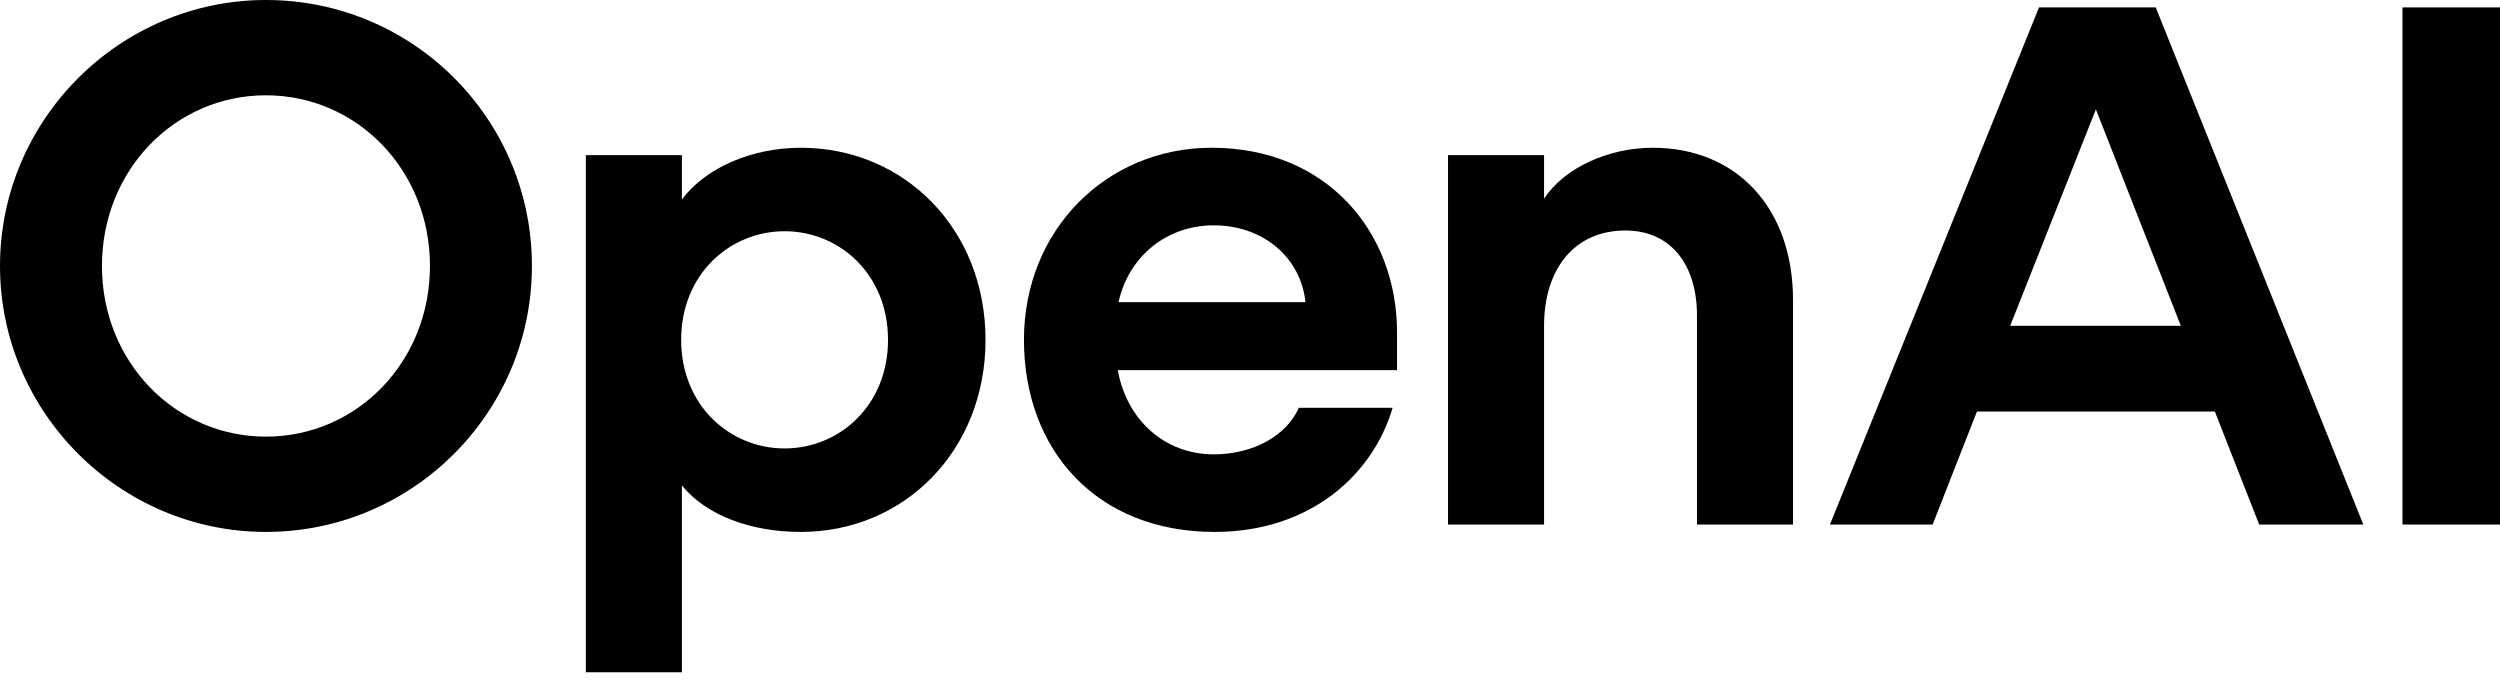
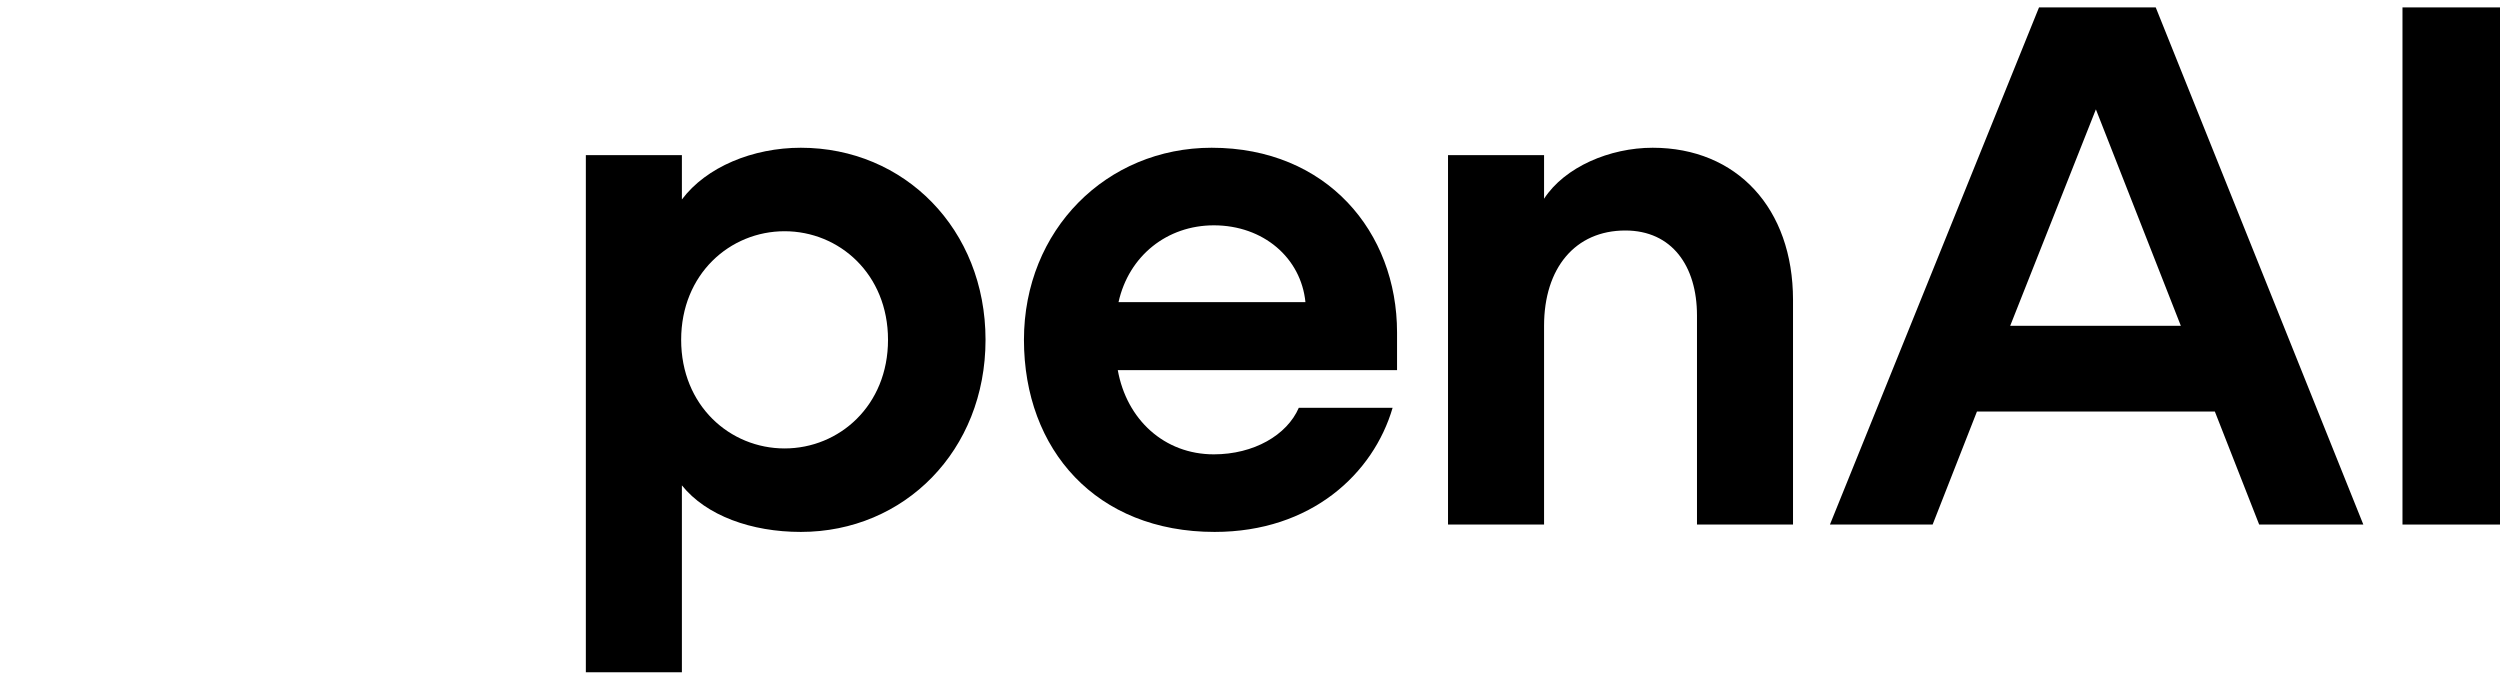
<svg xmlns="http://www.w3.org/2000/svg" width="160" height="44" viewBox="0 0 160 44" fill="none">
-   <path d="M17.022 0C7.66 0 0 7.66 0 17.022C0 26.383 7.66 34.043 17.022 34.043C26.383 34.043 34.043 26.431 34.043 17.022C34.043 7.612 26.431 0 17.022 0ZM17.022 27.944C11.206 27.944 6.525 23.168 6.525 17.022C6.525 10.875 11.206 6.099 17.022 6.099C22.837 6.099 27.518 10.875 27.518 17.022C27.518 23.168 22.837 27.944 17.022 27.944Z" fill="black" />
  <path d="M51.254 9.456C48.18 9.456 45.202 10.685 43.641 12.766V9.929H37.494V43.026H43.641V31.064C45.202 33.003 48.086 34.043 51.254 34.043C57.873 34.043 63.074 28.842 63.074 21.749C63.074 14.657 57.873 9.456 51.254 9.456ZM50.213 28.7C46.715 28.7 43.594 25.958 43.594 21.749C43.594 17.541 46.715 14.799 50.213 14.799C53.712 14.799 56.833 17.541 56.833 21.749C56.833 25.958 53.712 28.7 50.213 28.7Z" fill="black" />
  <path d="M77.543 9.456C70.829 9.456 65.533 14.704 65.533 21.749C65.533 28.794 70.167 34.043 77.732 34.043C83.926 34.043 87.898 30.308 89.127 26.099H83.123C82.366 27.849 80.238 29.078 77.685 29.078C74.517 29.078 72.106 26.856 71.538 23.688H89.411V21.277C89.411 14.846 84.919 9.456 77.543 9.456ZM71.585 19.338C72.248 16.359 74.706 14.421 77.685 14.421C80.853 14.421 83.264 16.501 83.548 19.338H71.585Z" fill="black" />
  <path d="M105.77 9.456C103.028 9.456 100.143 10.685 98.82 12.719V9.929H92.673V33.57H98.82V20.851C98.82 17.163 100.805 14.752 104.021 14.752C106.999 14.752 108.607 17.021 108.607 20.189V33.57H114.753V19.196C114.753 13.333 111.16 9.456 105.77 9.456Z" fill="black" />
  <path d="M130.497 0.474L117.116 33.571H123.688L126.525 26.337H141.75L144.587 33.571H151.253L137.967 0.474H130.497ZM128.652 20.852L134.137 6.999L139.574 20.852H128.652Z" fill="black" />
  <path d="M160 0.474H153.759V33.571H160V0.474Z" fill="black" />
</svg>